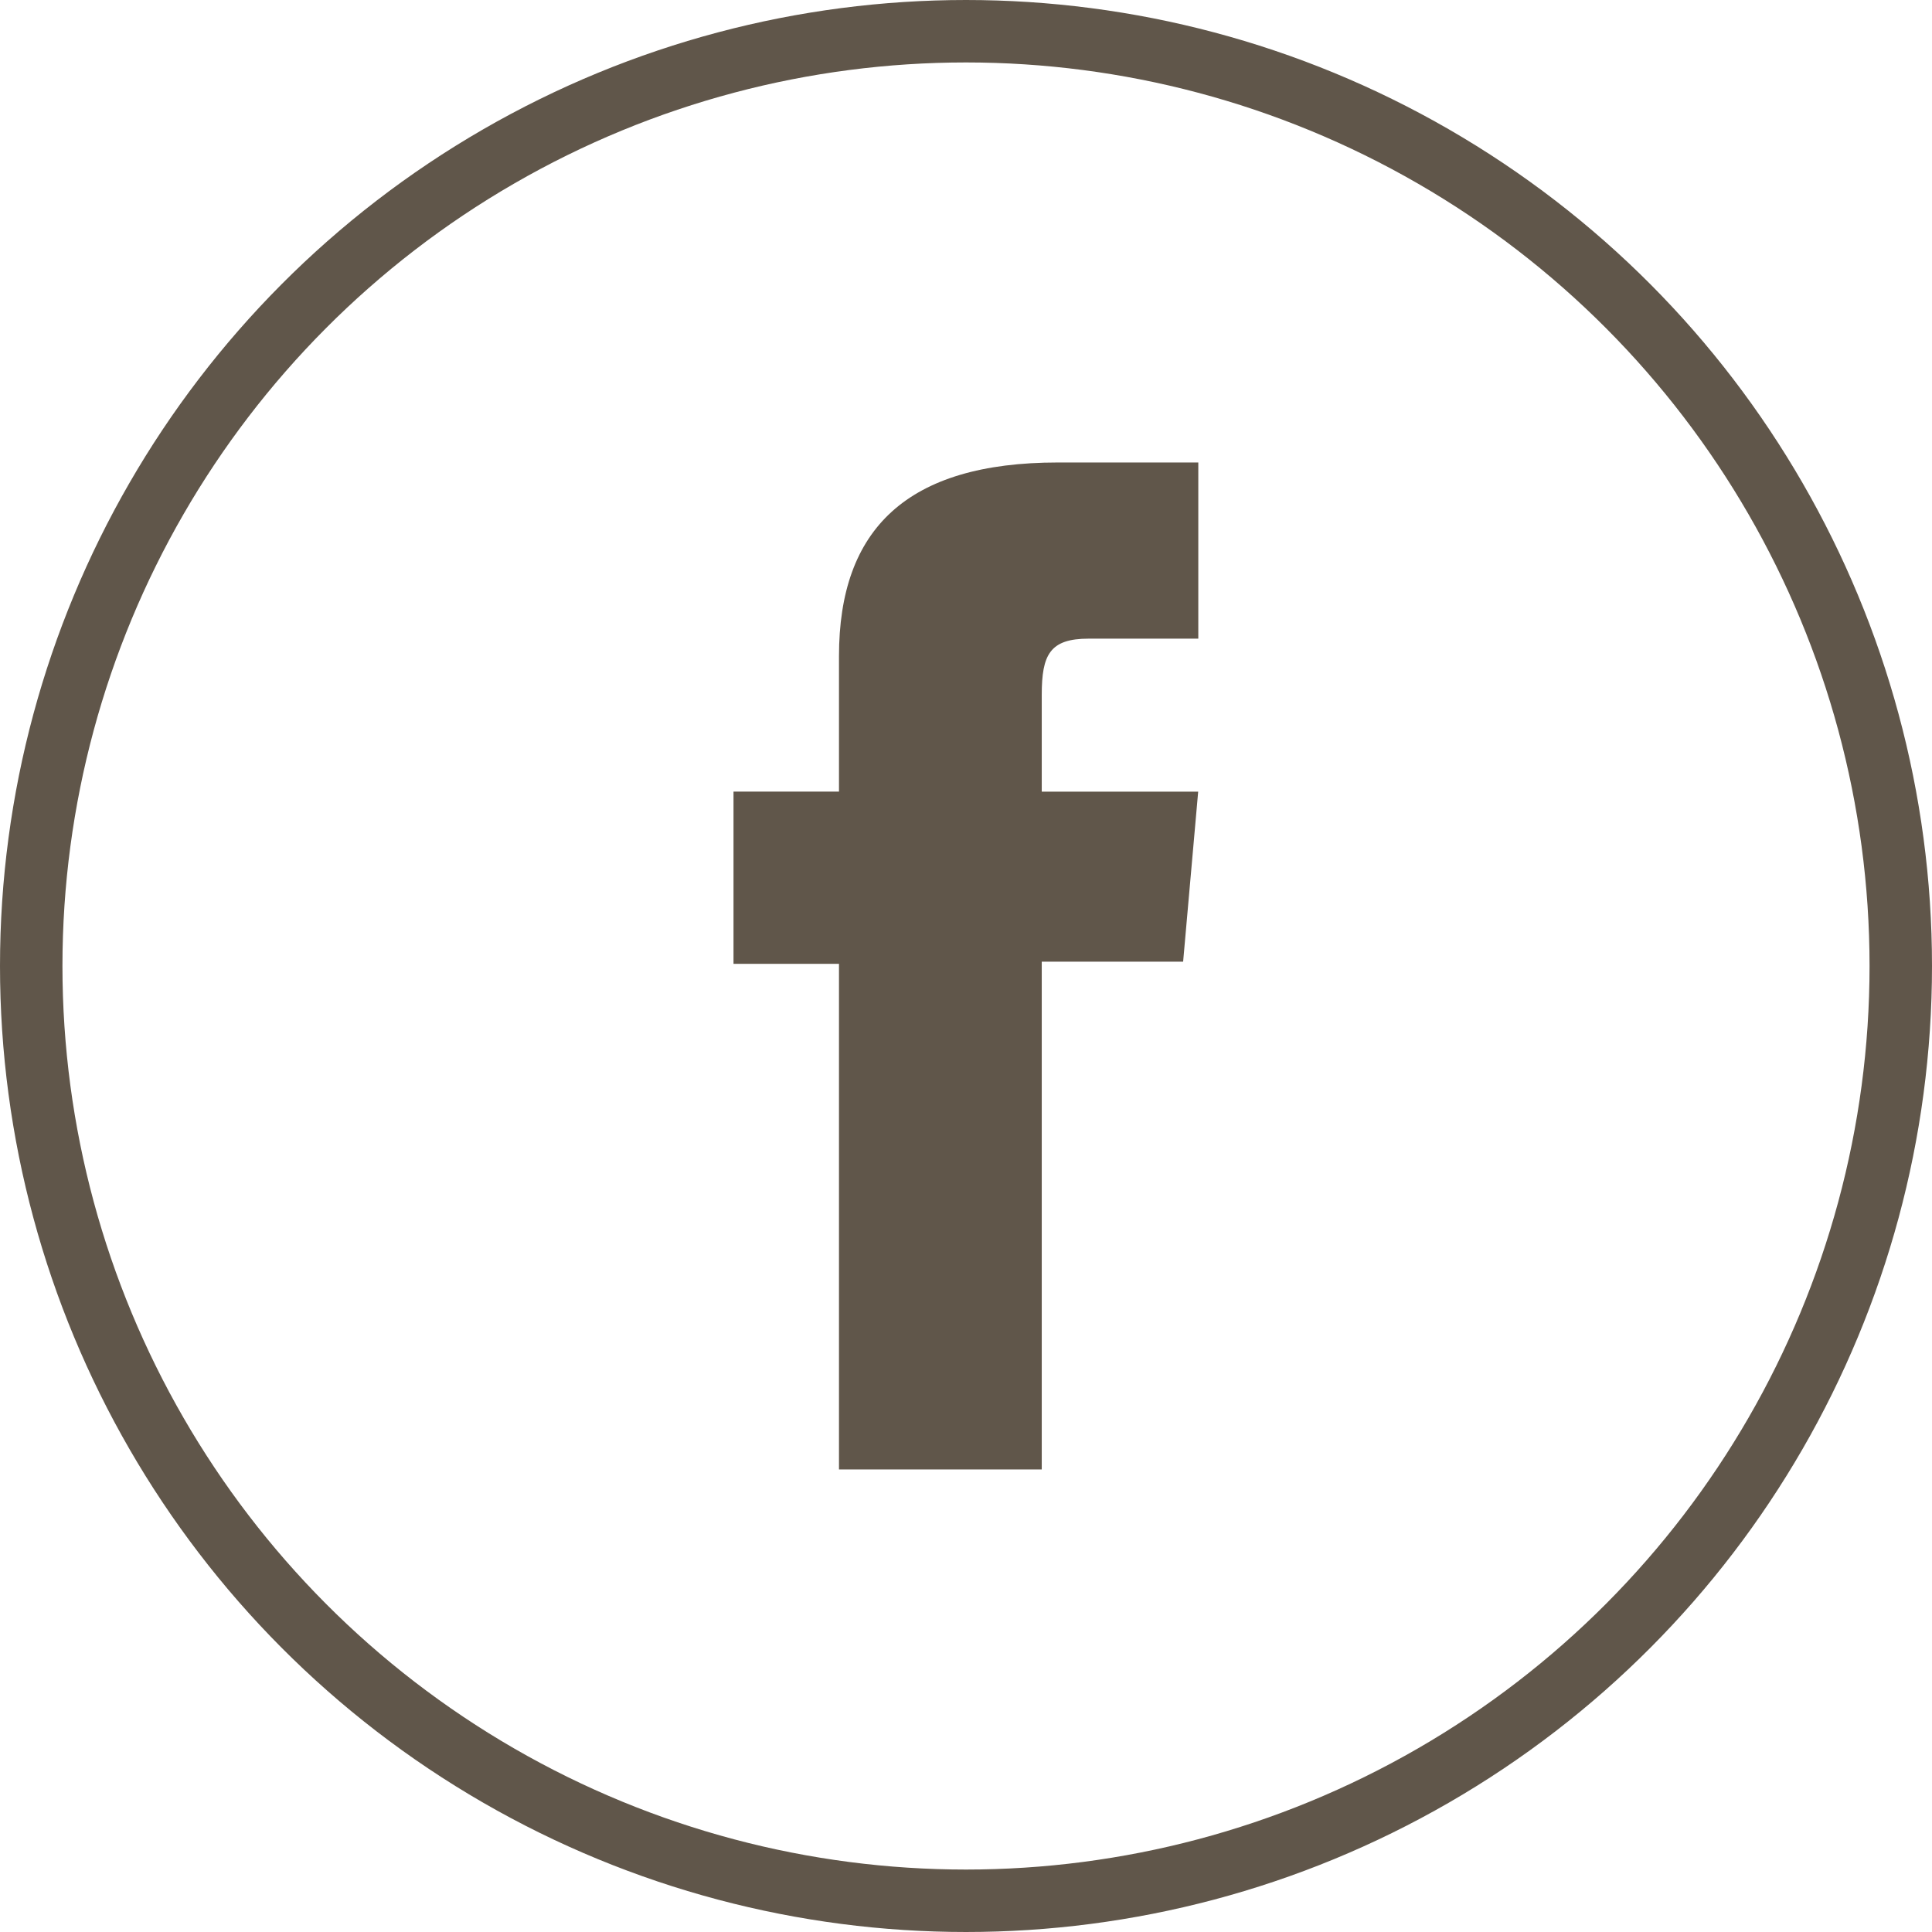
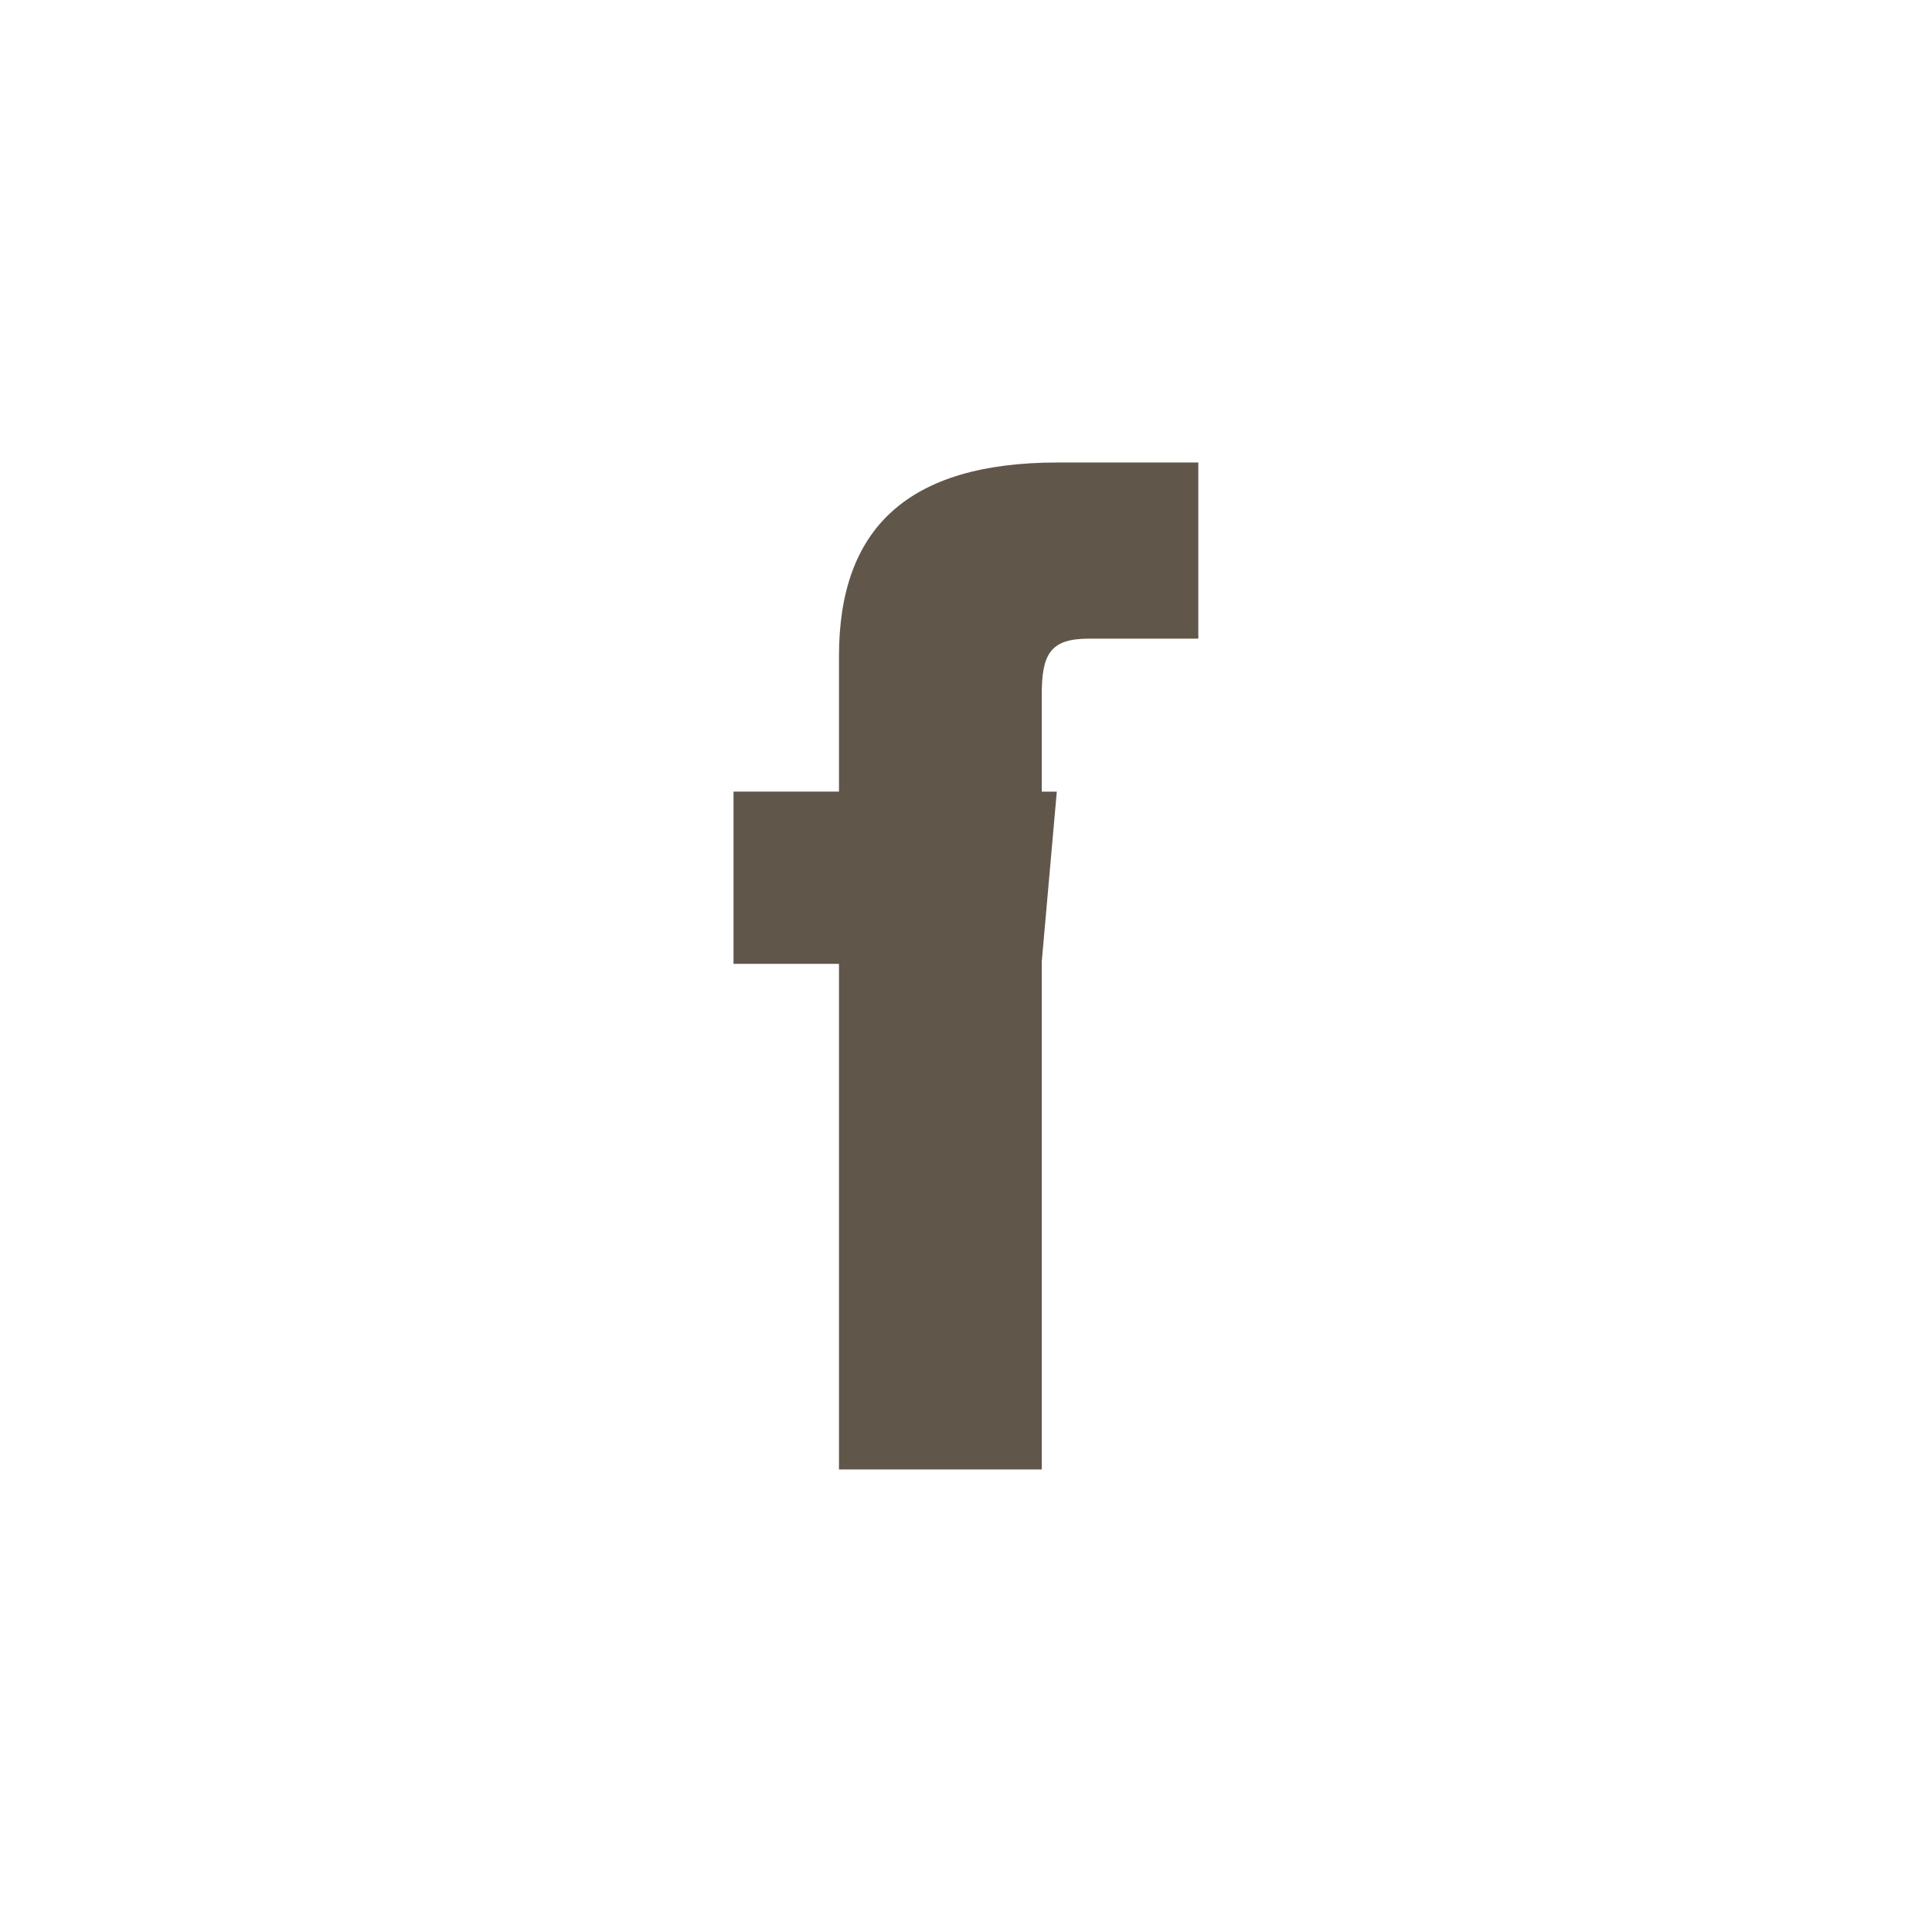
<svg xmlns="http://www.w3.org/2000/svg" width="30.938" height="30.938" viewBox="0 0 30.938 30.938">
  <g id="facebook-brown" transform="translate(-83.25 -621.936)">
-     <path id="Caminho_7355" data-name="Caminho 7355" d="M1.689,16.125H4.936V7.994H7.2l.241-2.723H4.936V3.721c0-.642.129-.9.75-.9H7.443V0H5.195C2.779,0,1.689,1.064,1.689,3.1v2.17H0V8.028H1.689Z" transform="translate(94.996 629.342)" fill="#60564a" />
+     <path id="Caminho_7355" data-name="Caminho 7355" d="M1.689,16.125H4.936V7.994l.241-2.723H4.936V3.721c0-.642.129-.9.75-.9H7.443V0H5.195C2.779,0,1.689,1.064,1.689,3.1v2.17H0V8.028H1.689Z" transform="translate(94.996 629.342)" fill="#60564a" />
    <g id="Elipse_27" data-name="Elipse 27" transform="translate(83.25 621.936)" fill="none" stroke="#60564a" stroke-width="1">
      <circle cx="15.469" cy="15.469" r="15.469" stroke="none" />
-       <circle cx="15.469" cy="15.469" r="14.969" fill="none" />
    </g>
  </g>
</svg>